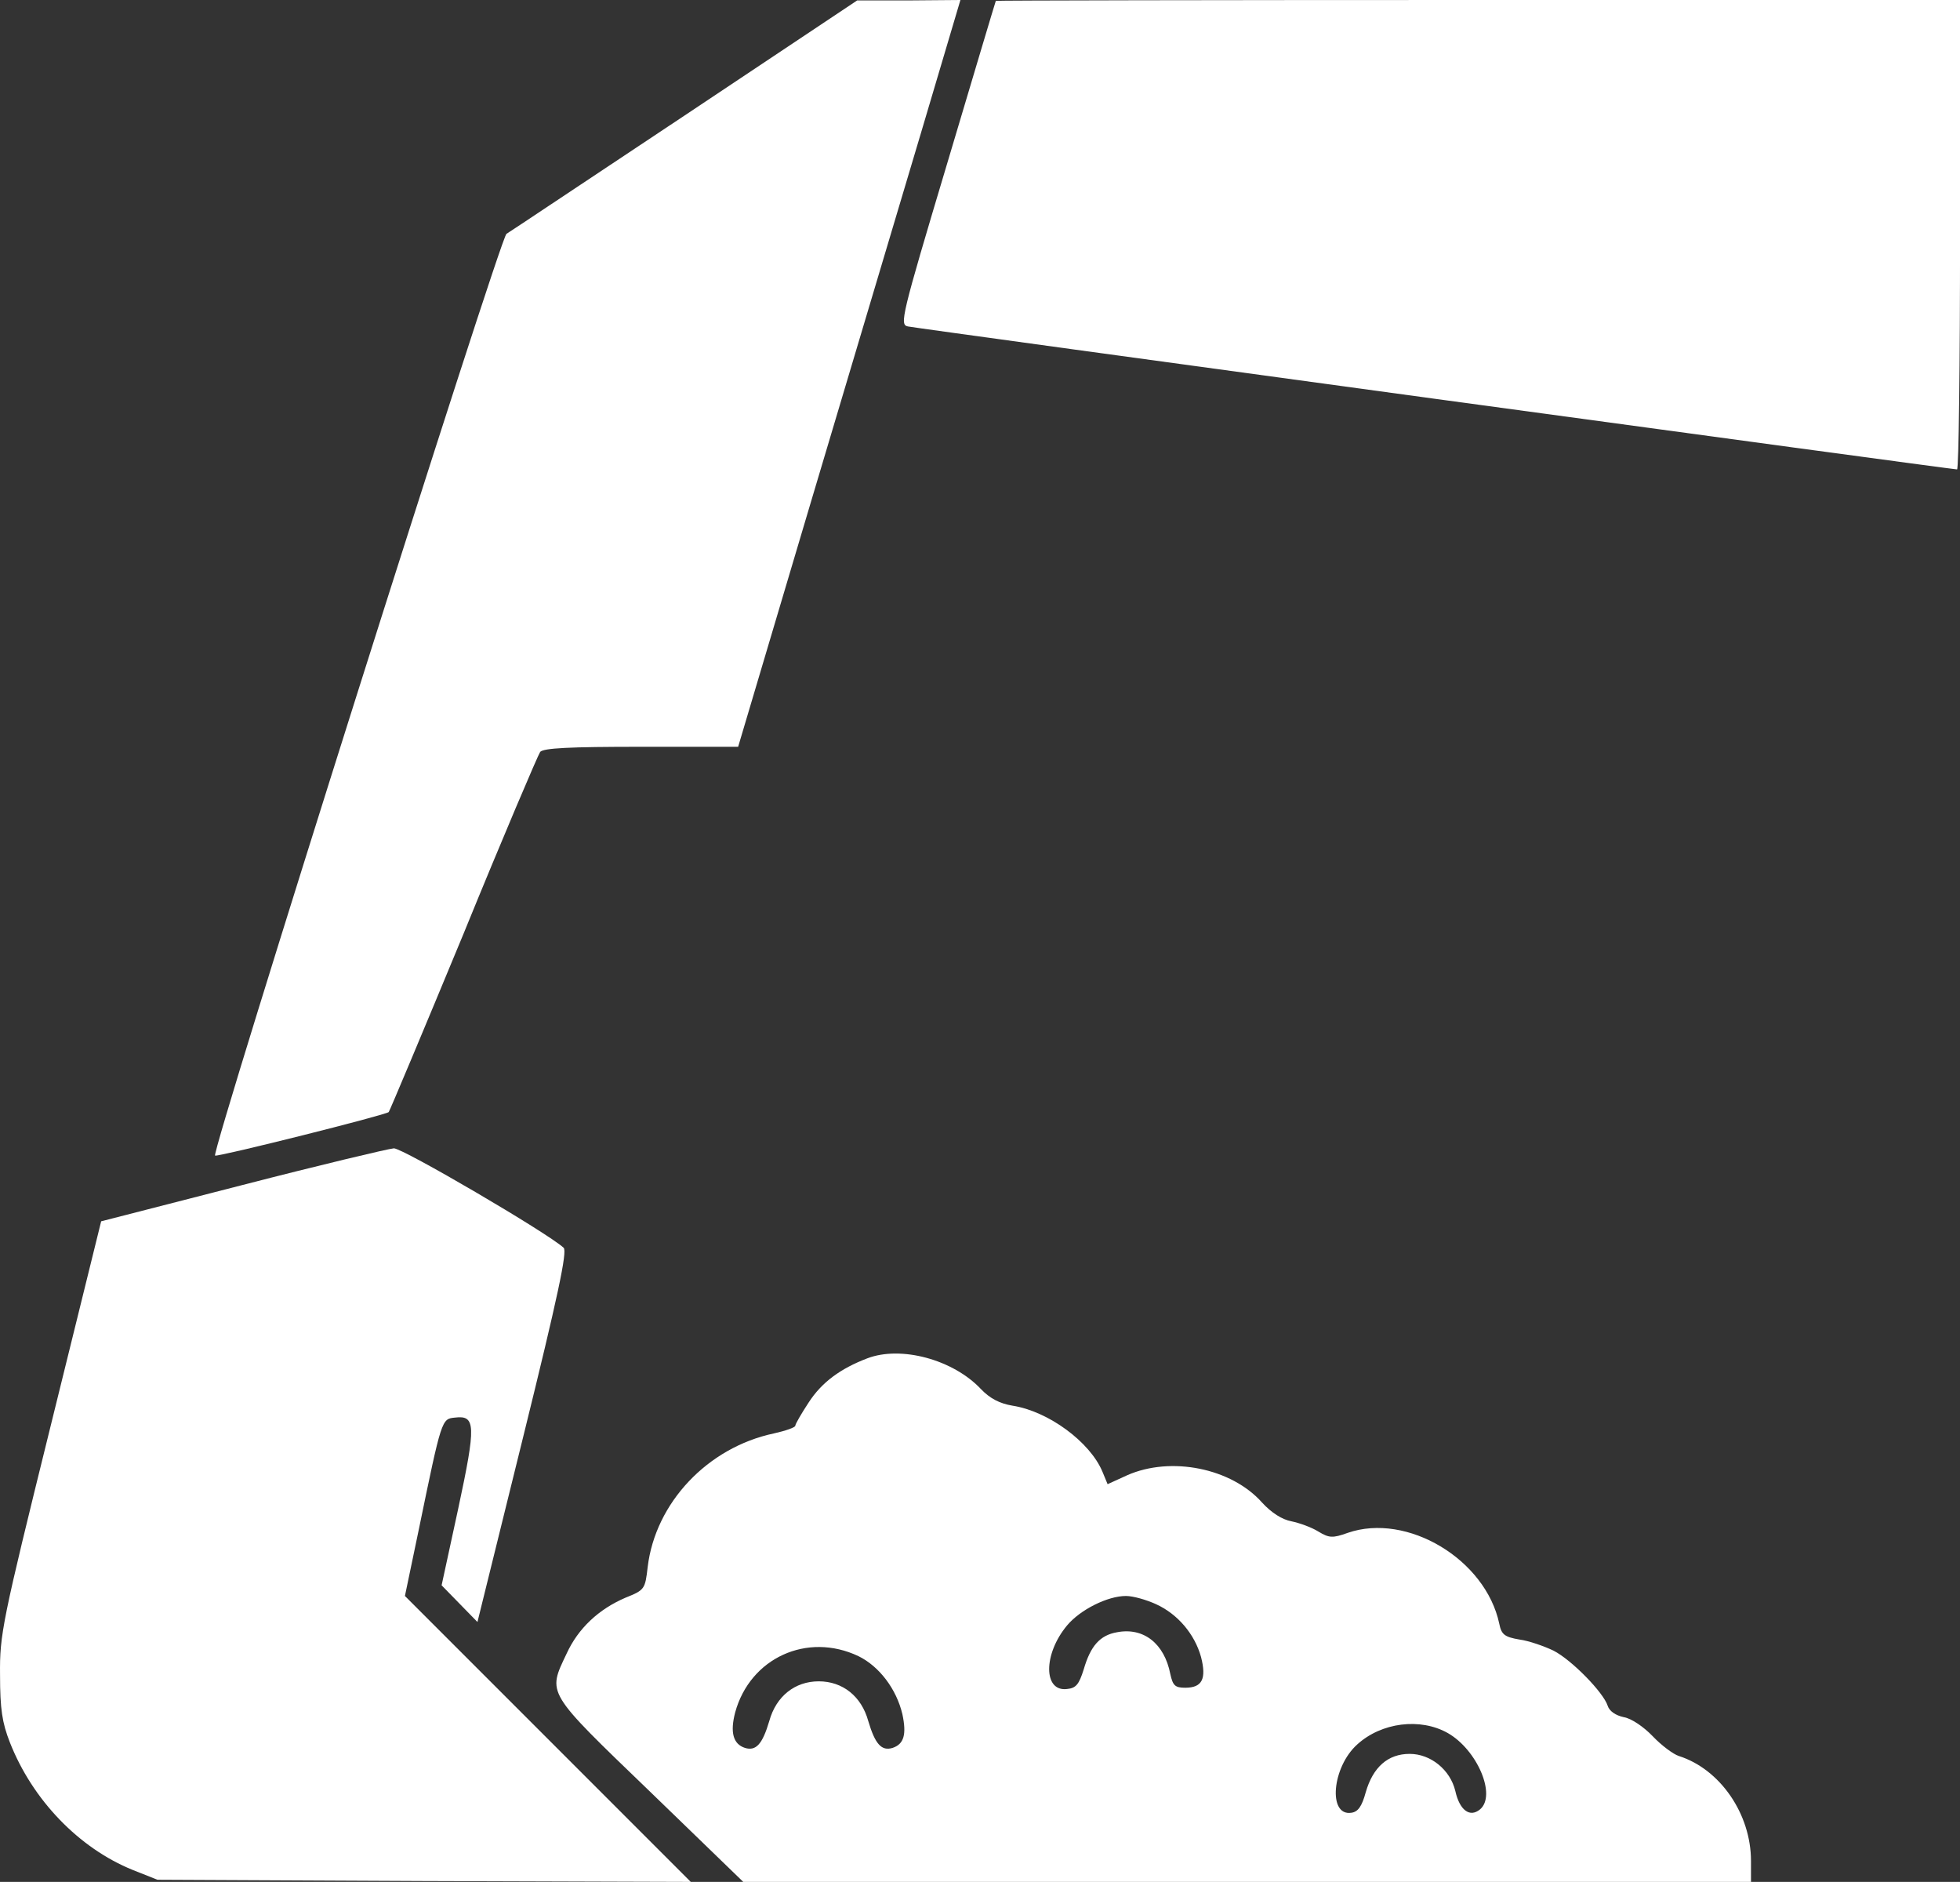
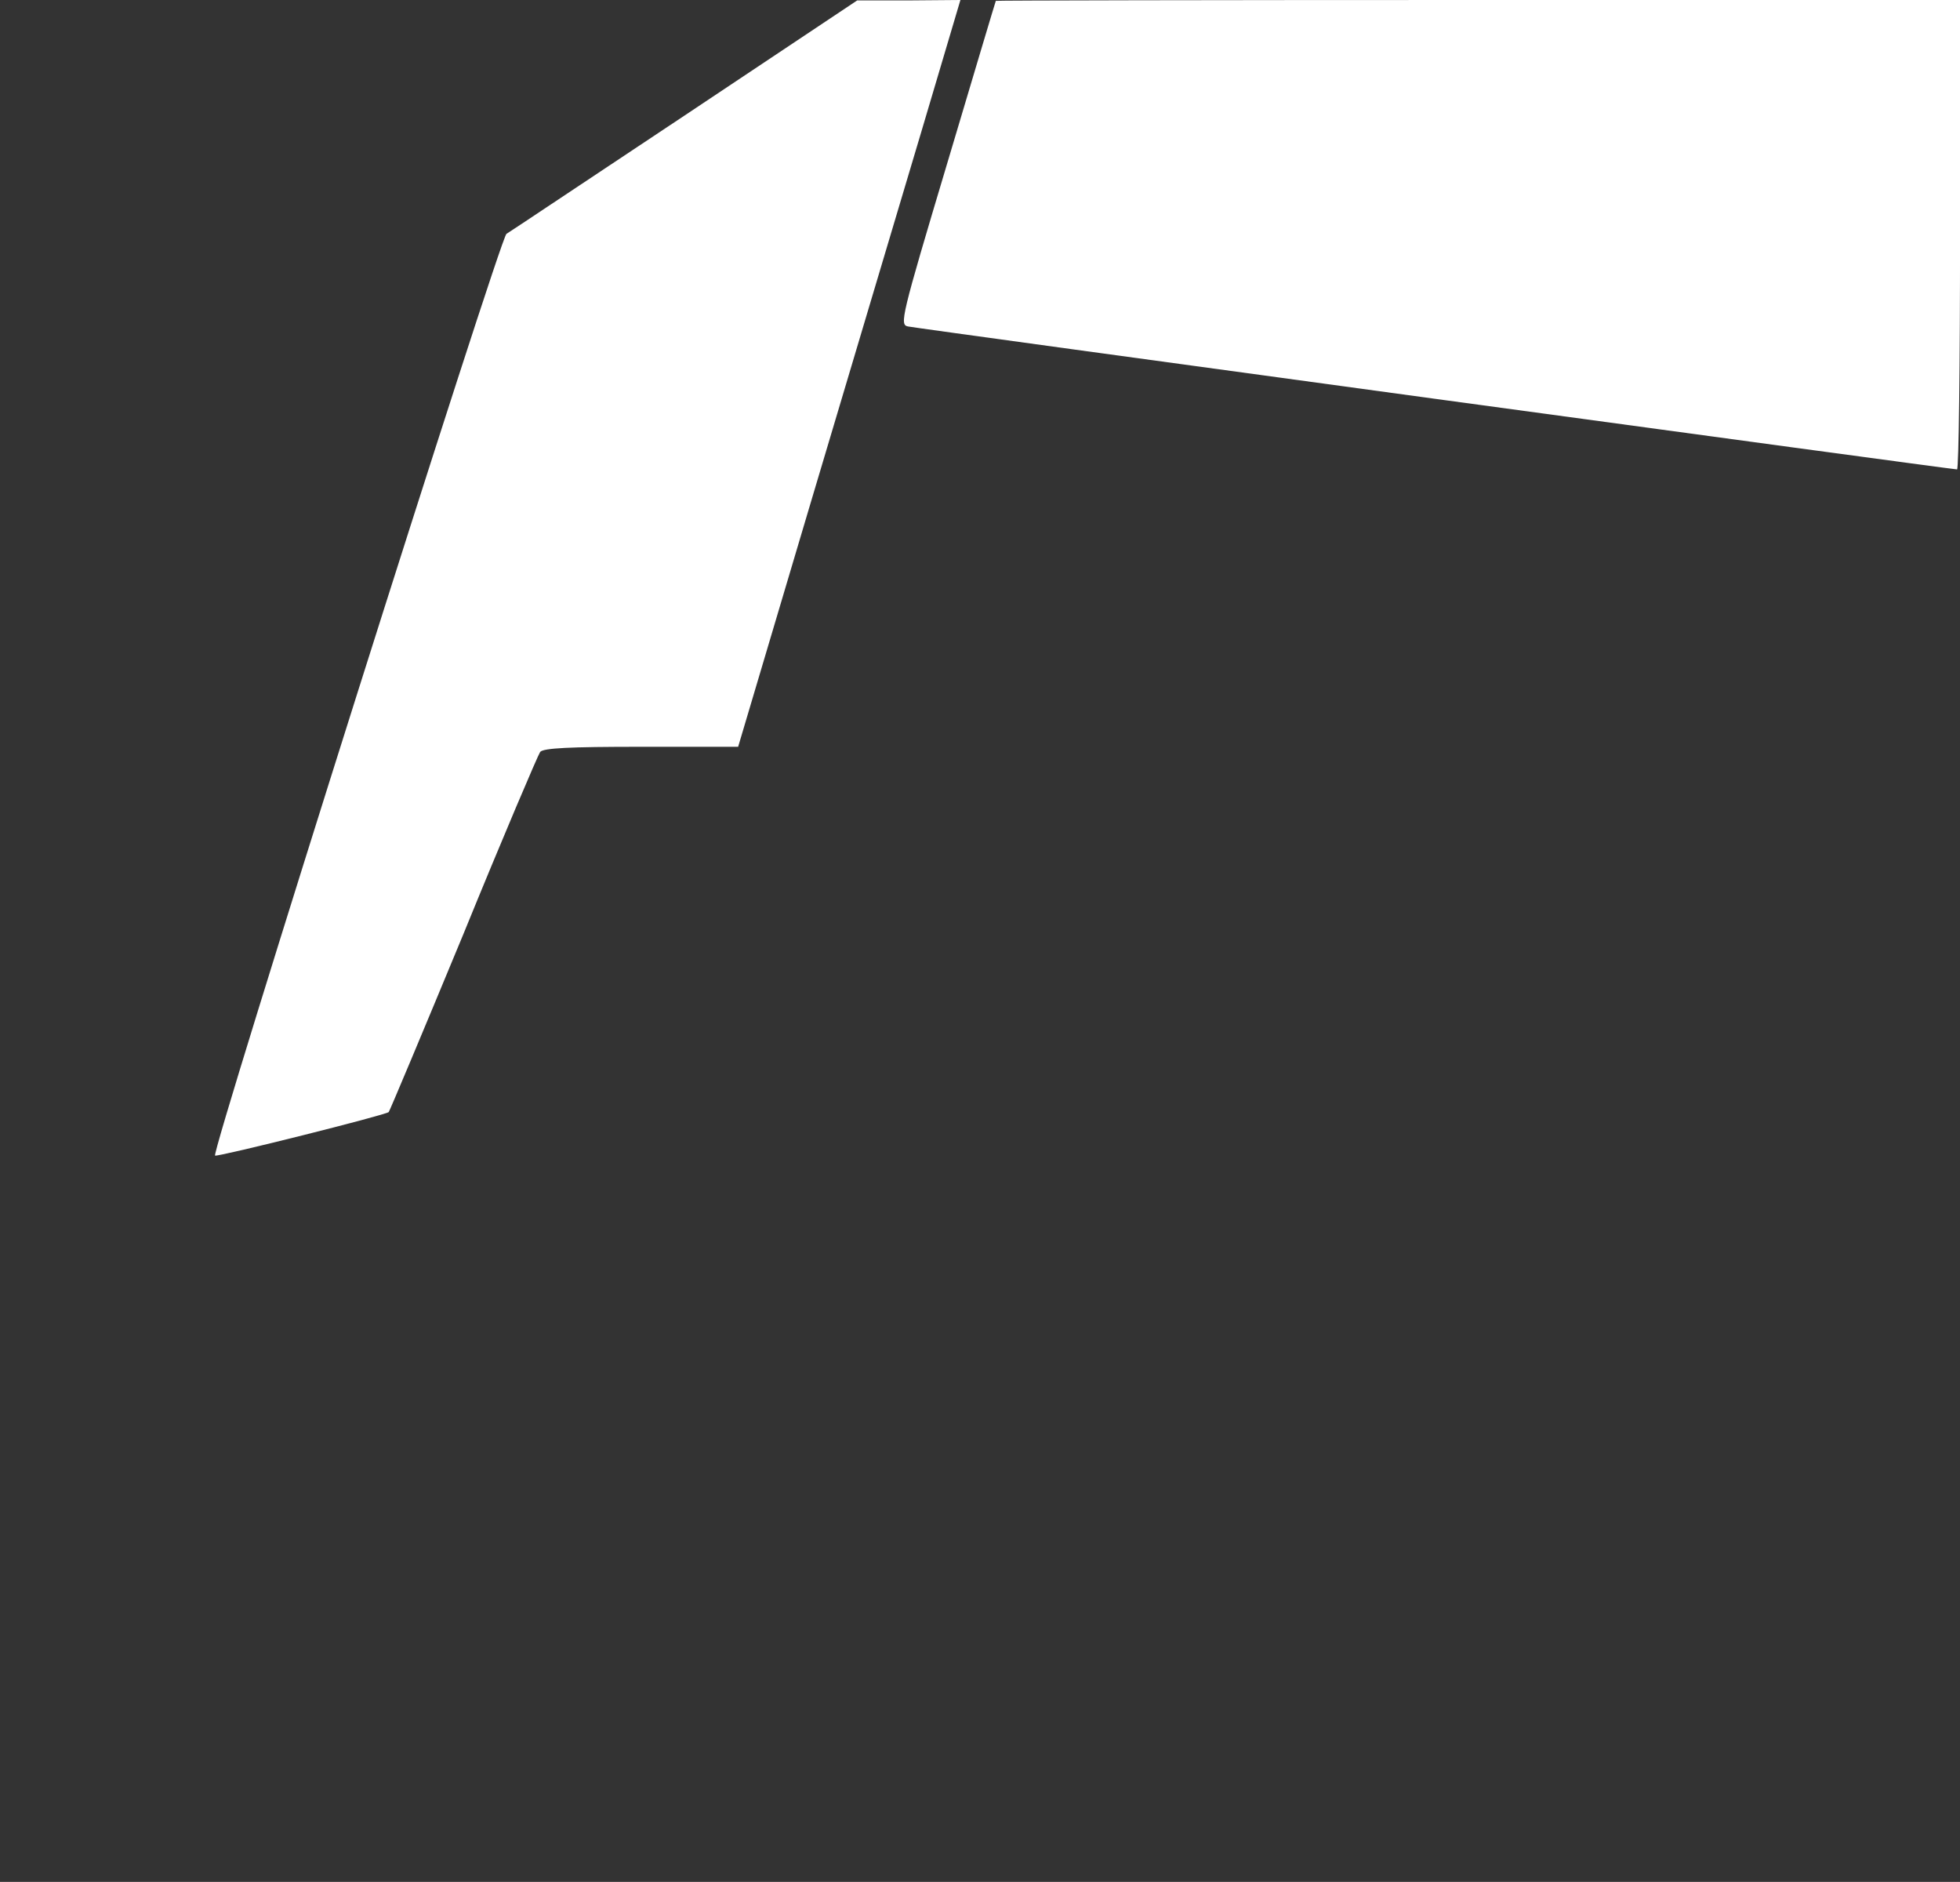
<svg xmlns="http://www.w3.org/2000/svg" version="1.1" id="Layer_1" x="0px" y="0px" width="459.4px" height="441px" viewBox="0 0 459.4 441" style="enable-background:new 0 0 459.4 441;" xml:space="preserve">
  <rect x="0" y="0" width="459.4" height="441" fill="#333333" stroke="none" />
  <style type="text/css">
	.st0{fill:#FFFFFF;}
</style>
  <g transform="translate(0,512) scale(0.1,-0.1)">
    <path class="st0" d="M1604.1,4849c-223-148-410-273-417-277c-15-9-694-2156-683-2160c9-3,400,95,407,102c2,2,81,190,175,417   c93,228,175,420,180,427c8,9,68,12,237,12h227l168,565c93,311,210,705,261,875l92,310l-121-1h-121L1604.1,4849z" />
    <path class="st0" d="M2334.1,5118c-1-2-52-173-114-381c-108-361-112-378-92-382c24-5,2447-335,2459-335c4,0,7,248,7,550v550h-1130   C2843.1,5120,2334.1,5119,2334.1,5118z" />
-     <path class="st0" d="M568.1,2343l-331-85l-119-482c-113-457-119-486-118-581c0-80,5-112,23-158c53-135,162-248,288-299l58-23l625-3   l625-2l-335,335l-335,335l33,158c53,257,53,257,84,260c49,6,50-17,8-213l-39-180l42-43l42-43l107,433c82,332,104,436,95,444   c-38,35-378,234-398,233C910.1,2428,750.1,2390,568.1,2343z" />
-     <path class="st0" d="M2033.1,1937c-63-24-107-56-138-104c-17-26-31-50-31-54s-23-12-50-18c-156-33-278-163-296-313   c-6-52-7-54-52-72c-63-27-111-72-138-131c-45-95-50-87,195-323l219-212h1181h1181v49c0,110-72,215-169,246c-13,4-41,25-61,46   c-21,22-50,42-68,45c-19,4-34,14-38,27c-10,31-84,107-127,129c-21,10-57,23-80,26c-35,6-42,12-47,37c-32,151-216,261-355,213   c-36-13-44-12-69,3c-16,10-44,20-63,24c-22,4-47,20-69,44c-72,81-214,109-316,64l-46-21l-12,29c-29,70-127,142-211,155   c-30,5-53,17-74,39C2234.1,1934,2112.1,1967,2033.1,1937z M2709.1,1361c51-23,91-70,106-124c13-51,3-72-37-72c-24,0-29,5-35,32   c-14,72-63,110-125,98c-40-7-62-32-78-87c-11-35-18-44-39-46c-56-7-56,82,0,149c31,37,95,69,138,69   C2656.1,1380,2687.1,1371,2709.1,1361z M2012.1,1239c49-24,89-77,103-136c10-47,4-70-23-79c-26-8-41,9-57,63c-16,58-60,93-116,93   s-100-35-116-93c-16-54-31-71-57-63c-28,9-35,37-23,83C1758.1,1235,1892.1,1296,2012.1,1239z M3393.1,1059c69-39,115-146,76-179   c-24-20-48-2-58,43c-12,50-58,87-107,87c-51,0-86-31-103-90c-9-33-18-46-34-48c-55-8-45,107,14,160   C3238.1,1084,3329.1,1095,3393.1,1059z" />
  </g>
</svg>